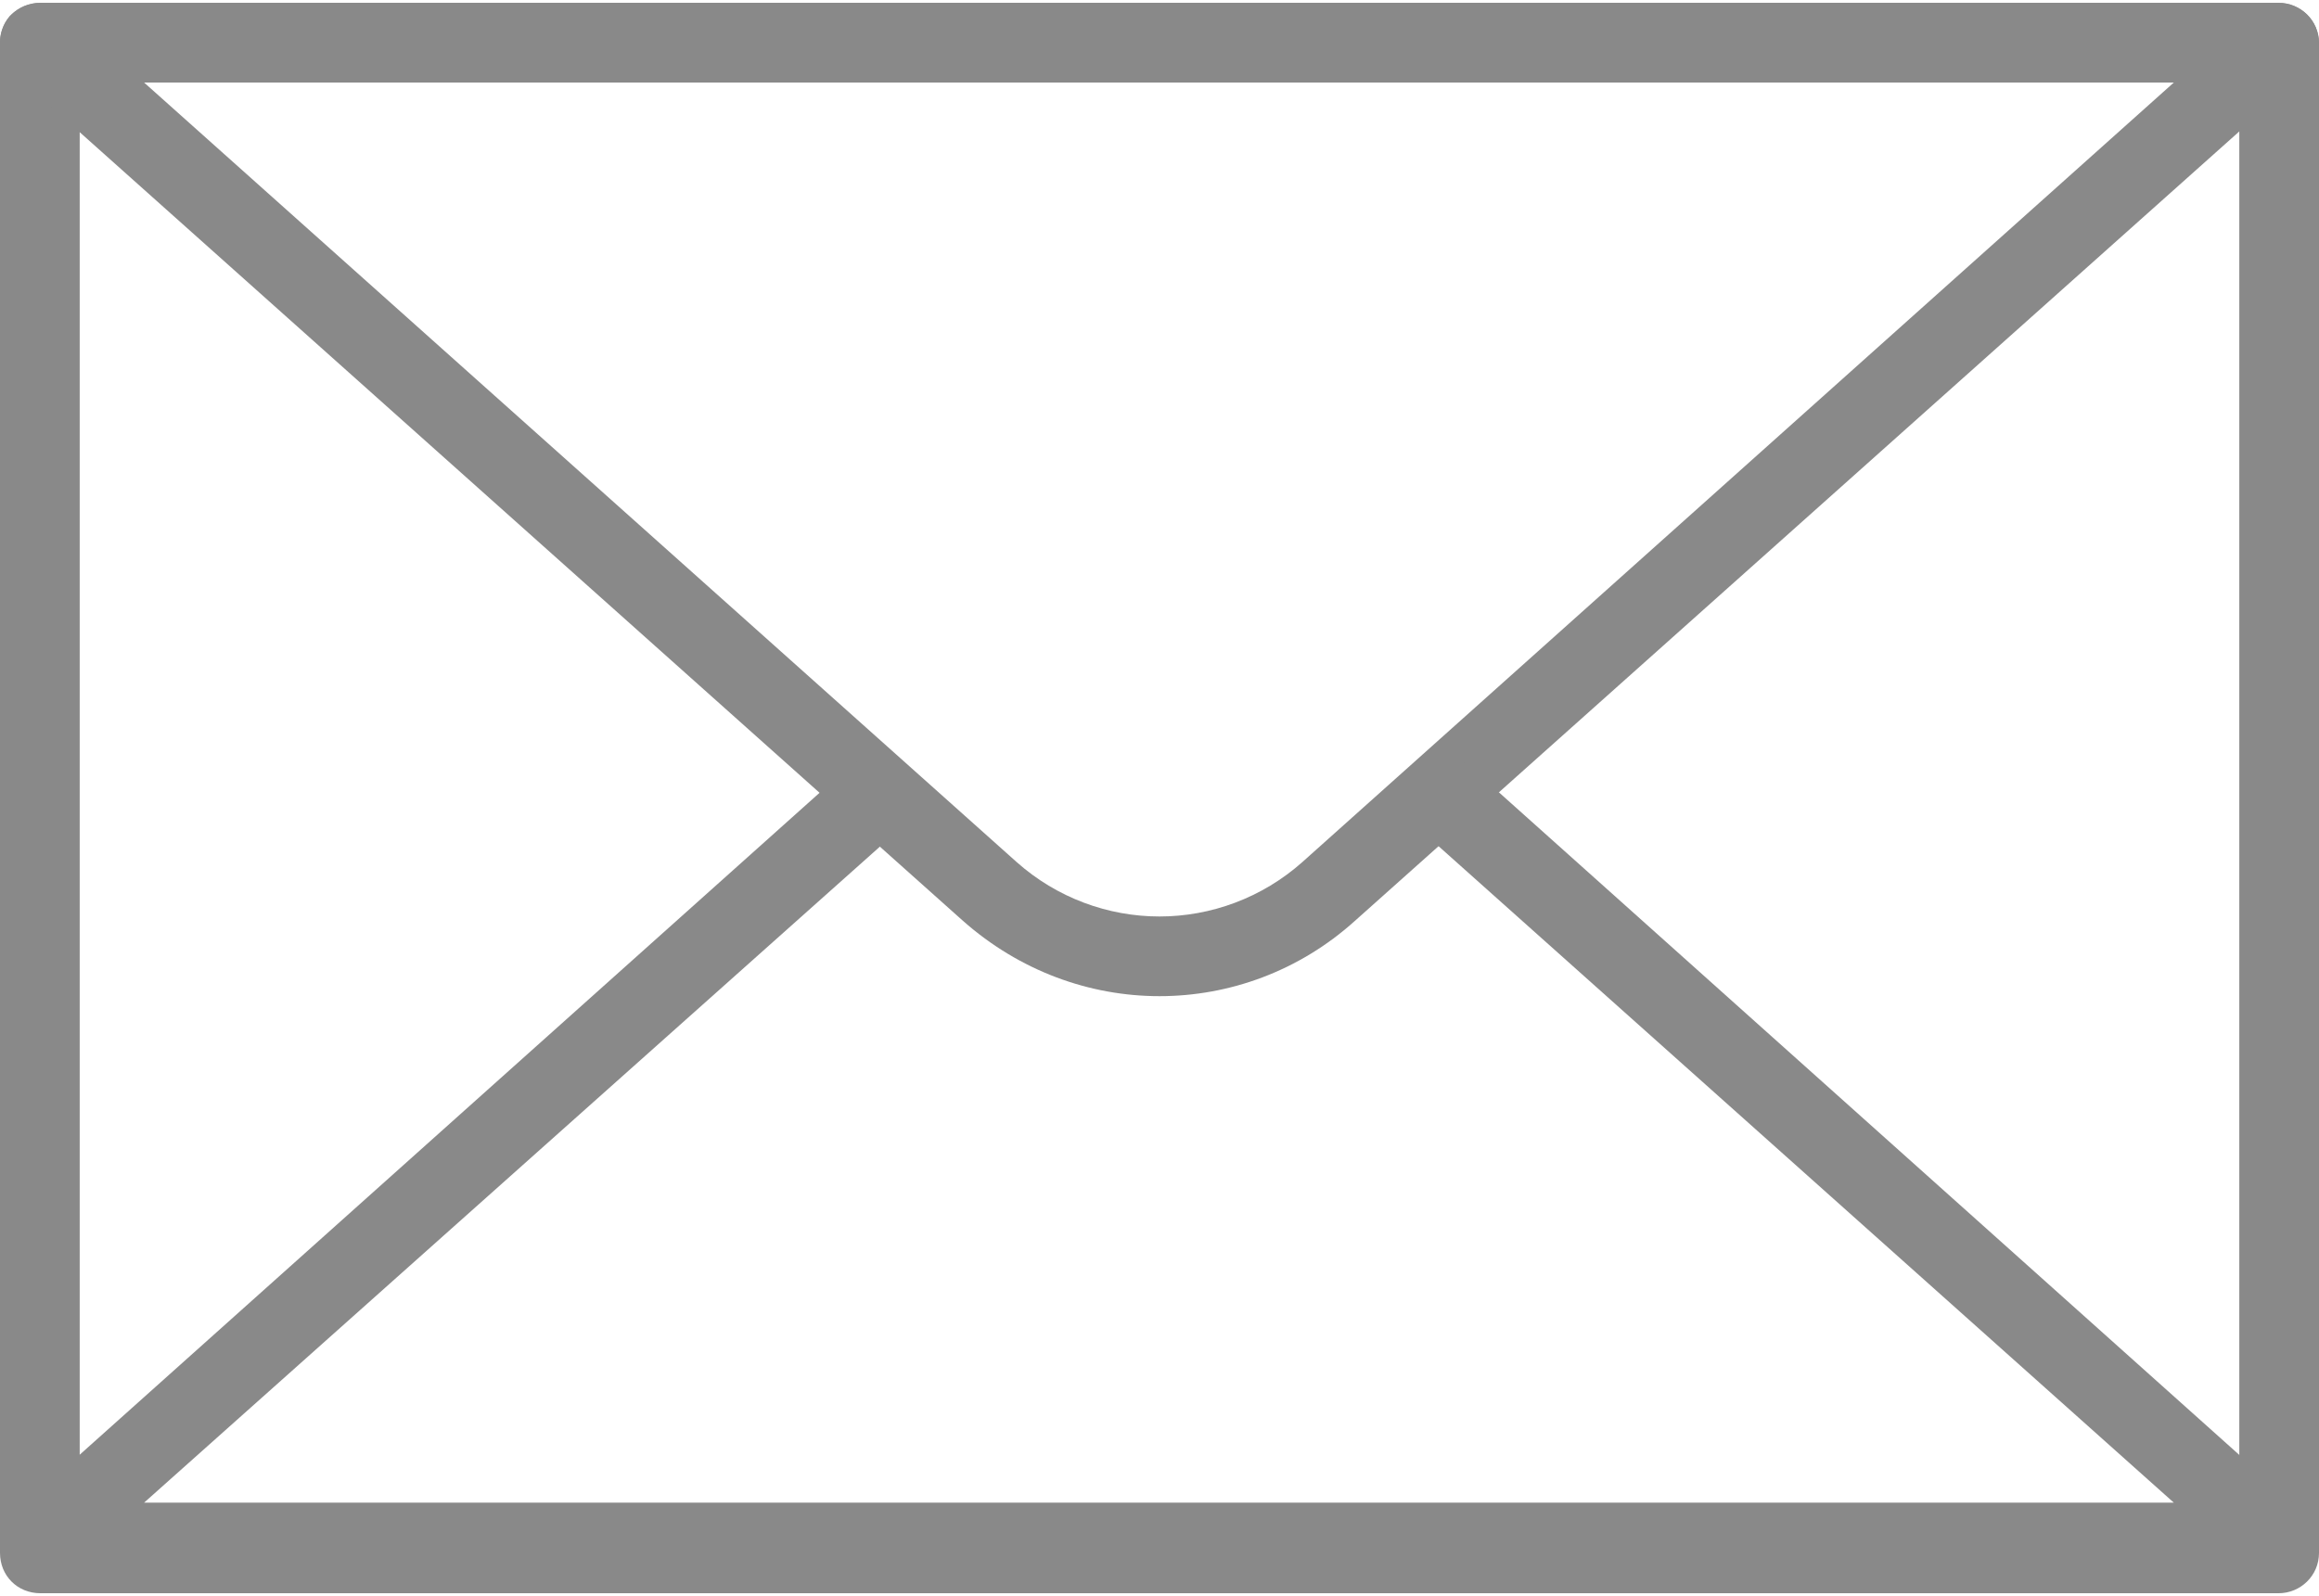
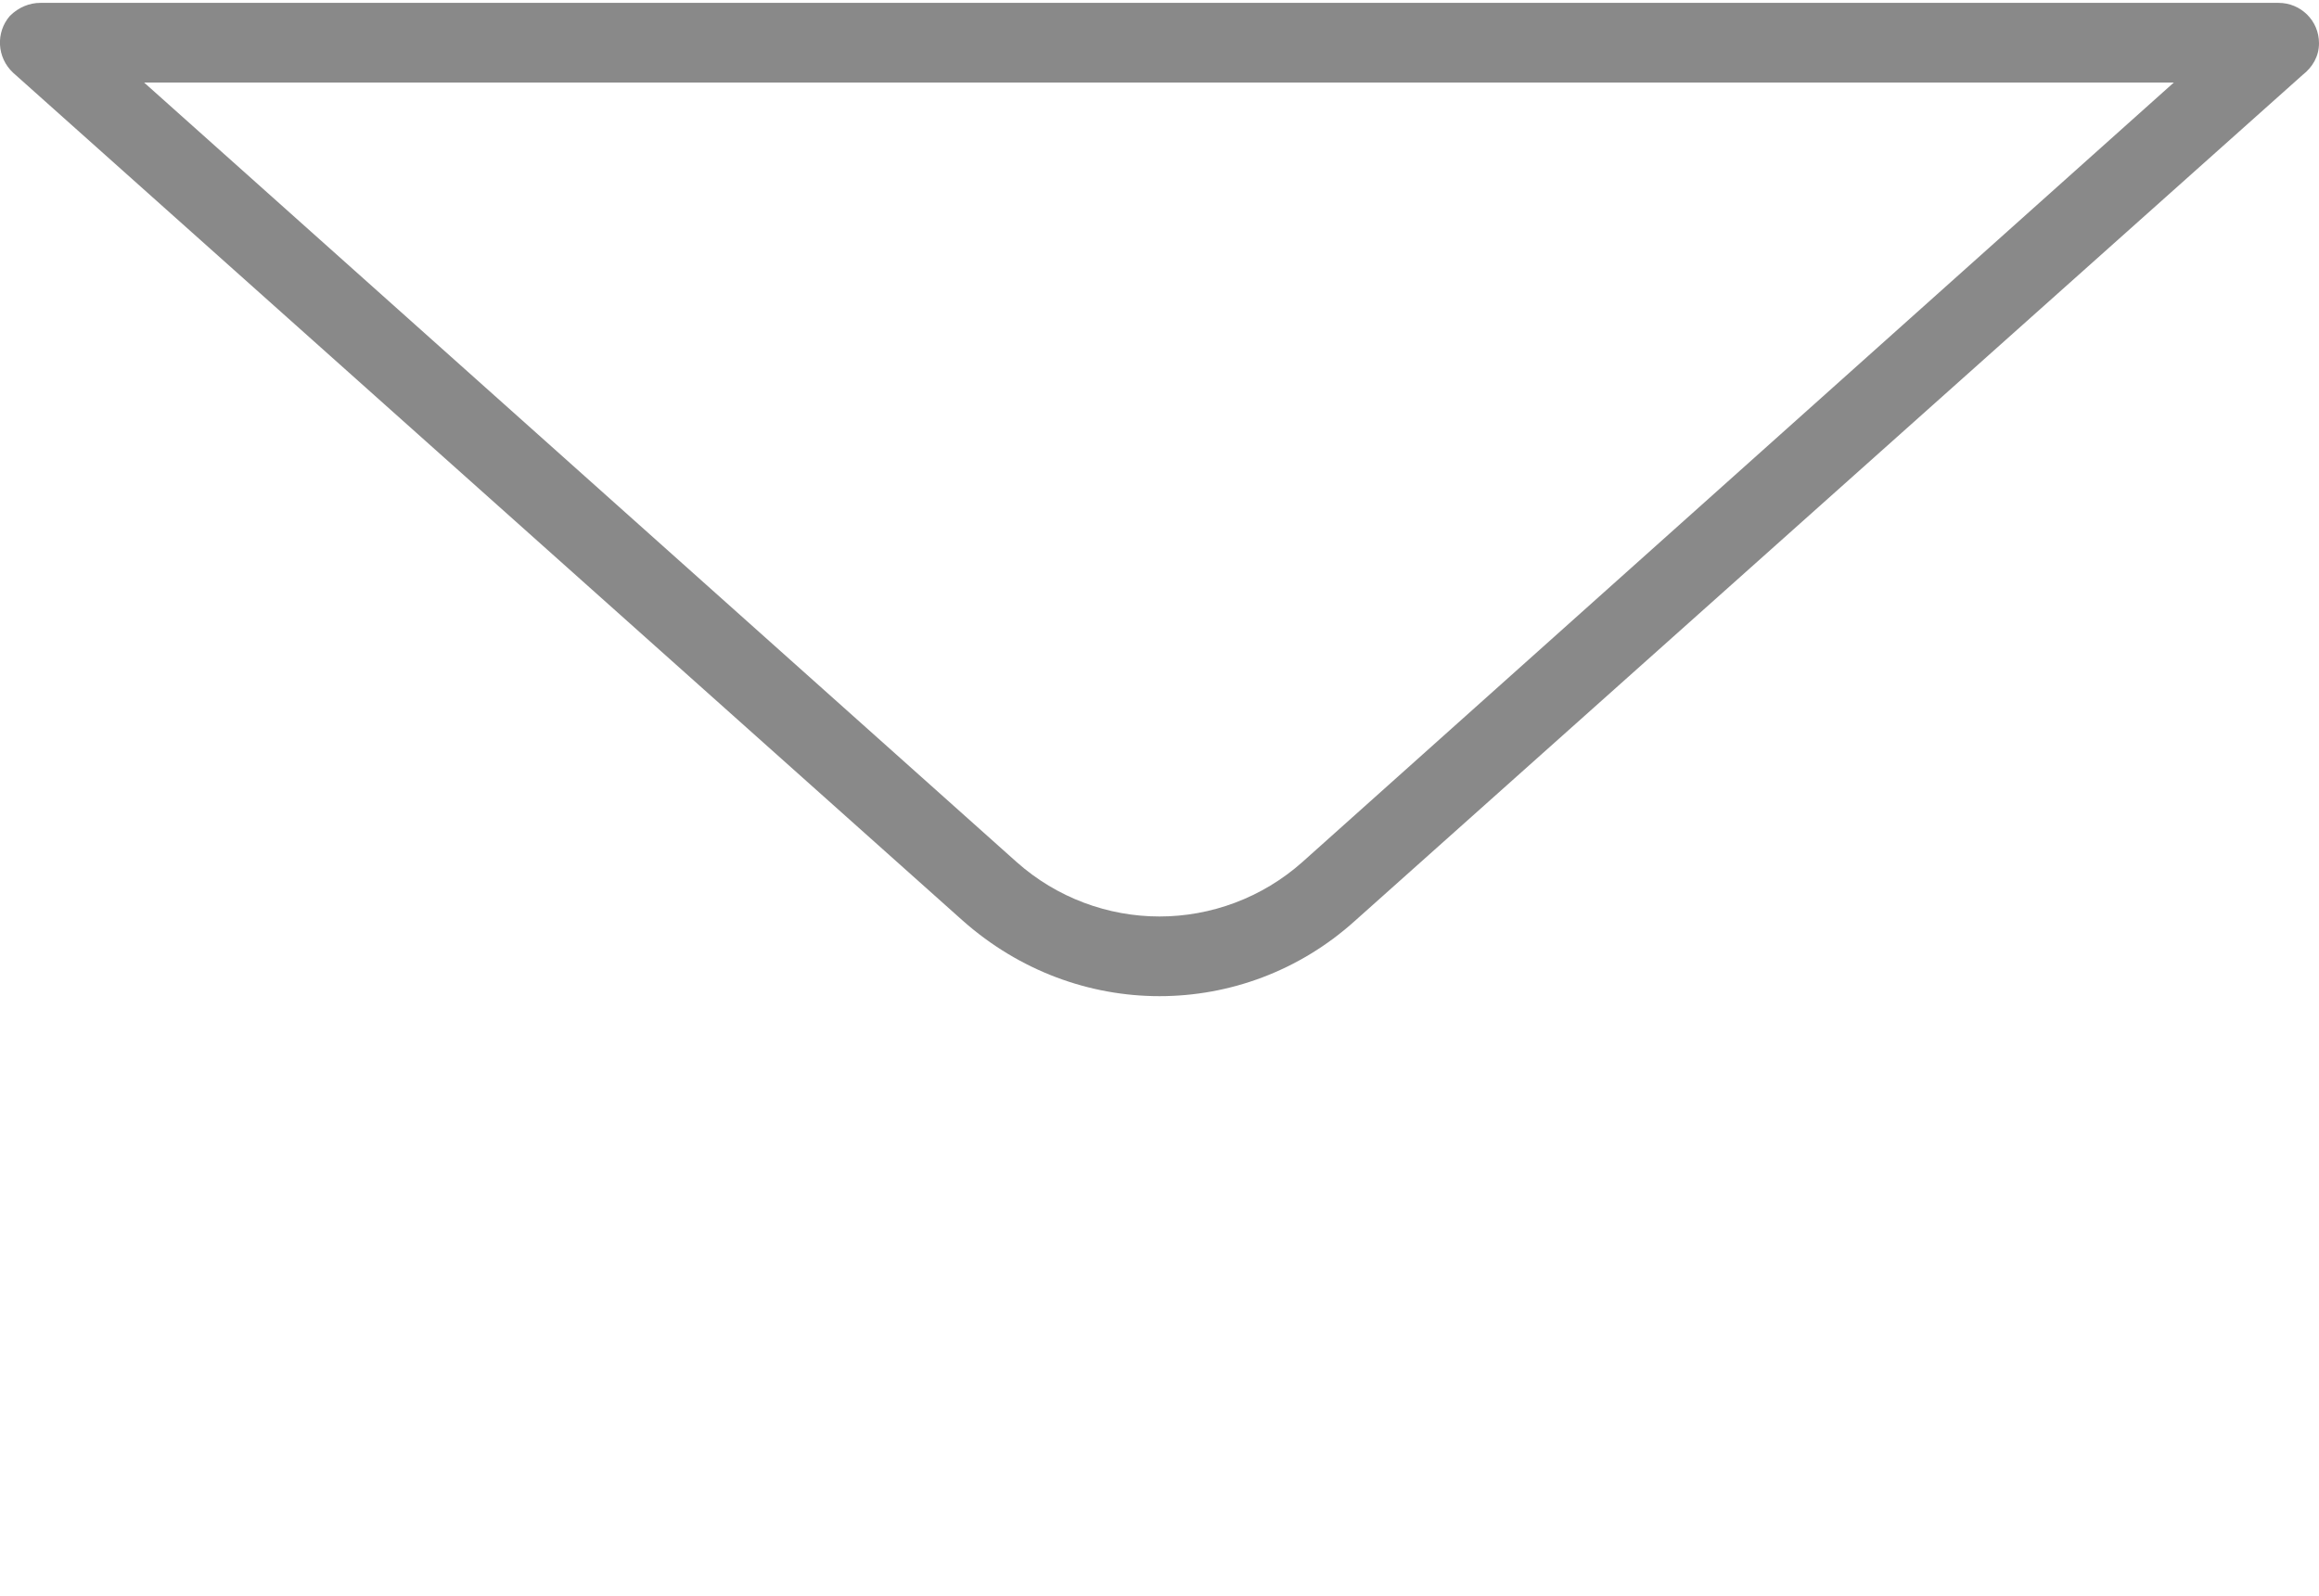
<svg xmlns="http://www.w3.org/2000/svg" xml:space="preserve" width="199px" height="137px" version="1.1" style="shape-rendering:geometricPrecision; text-rendering:geometricPrecision; image-rendering:optimizeQuality; fill-rule:evenodd; clip-rule:evenodd" viewBox="0 0 21.24 14.57">
  <defs>
    <style type="text/css">
   
    .fil0 {fill:#898989;fill-rule:nonzero}
   
  </style>
  </defs>
  <g id="Ebene_x0020_1">
-     <path class="fil0" d="M0.73 13.84l19.78 0 0 -13.11 -19.78 0 0 13.11zm20.14 0.73l-20.5 0c-0.21,0 -0.37,-0.16 -0.37,-0.37l0 -13.83c0,-0.21 0.16,-0.37 0.37,-0.37l20.5 0c0.2,0 0.37,0.16 0.37,0.37l0 13.83c0,0.21 -0.17,0.37 -0.37,0.37z" />
    <path class="fil0" d="M12.41 8.41c-0.51,0.46 -1.15,0.69 -1.79,0.69 -0.64,0 -1.28,-0.23 -1.8,-0.69l-8.7 -7.77c-0.15,-0.14 -0.16,-0.37 -0.03,-0.52 0.08,-0.08 0.18,-0.12 0.28,-0.12l20.5 0c0.2,0 0.37,0.16 0.37,0.37 0,0.12 -0.06,0.22 -0.15,0.29l-8.68 7.75zm-1.79 -0.04c0.47,0 0.94,-0.17 1.31,-0.5l7.98 -7.14 -18.59 0 7.99 7.14c0.37,0.33 0.84,0.5 1.31,0.5z" />
-     <path class="fil0" d="M12.99 7.56c-0.15,-0.14 -0.16,-0.37 -0.03,-0.52 0.14,-0.15 0.37,-0.16 0.52,-0.03l7.63 6.83c0.15,0.13 0.17,0.36 0.03,0.51 -0.07,0.08 -0.17,0.12 -0.27,0.12l-20.5 0.01c-0.21,0 -0.37,-0.17 -0.37,-0.37 0,-0.12 0.06,-0.23 0.15,-0.29l7.61 -6.81c0.15,-0.13 0.38,-0.12 0.51,0.03 0.14,0.15 0.13,0.38 -0.02,0.52l-6.93 6.18 18.59 0 -6.92 -6.18z" />
  </g>
</svg>